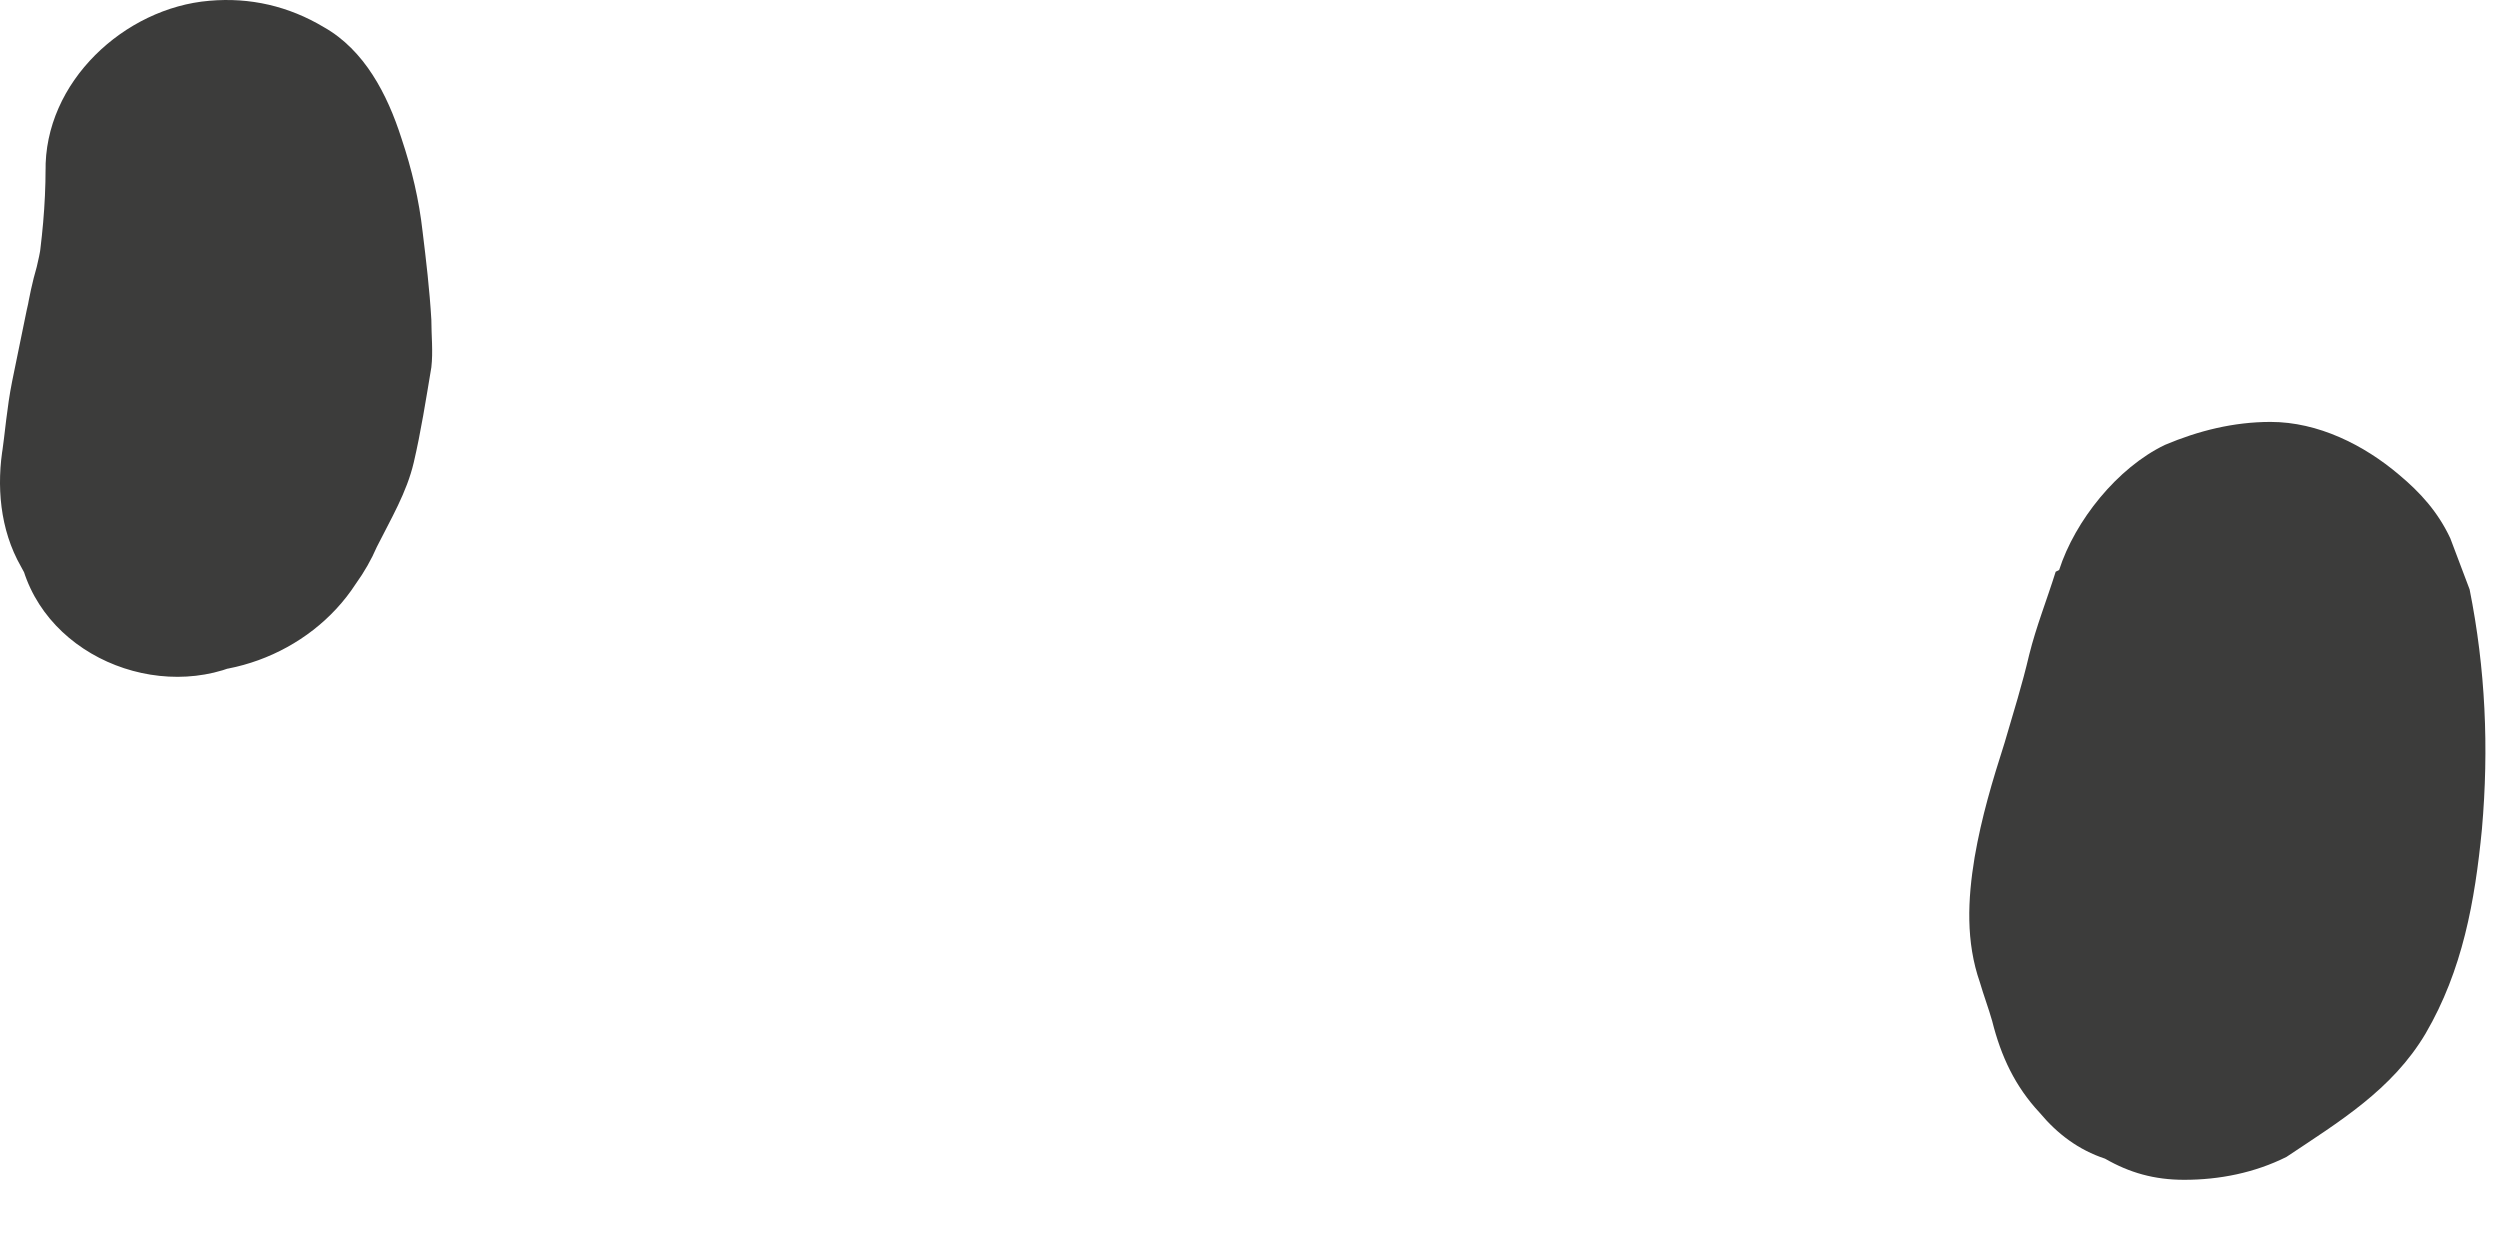
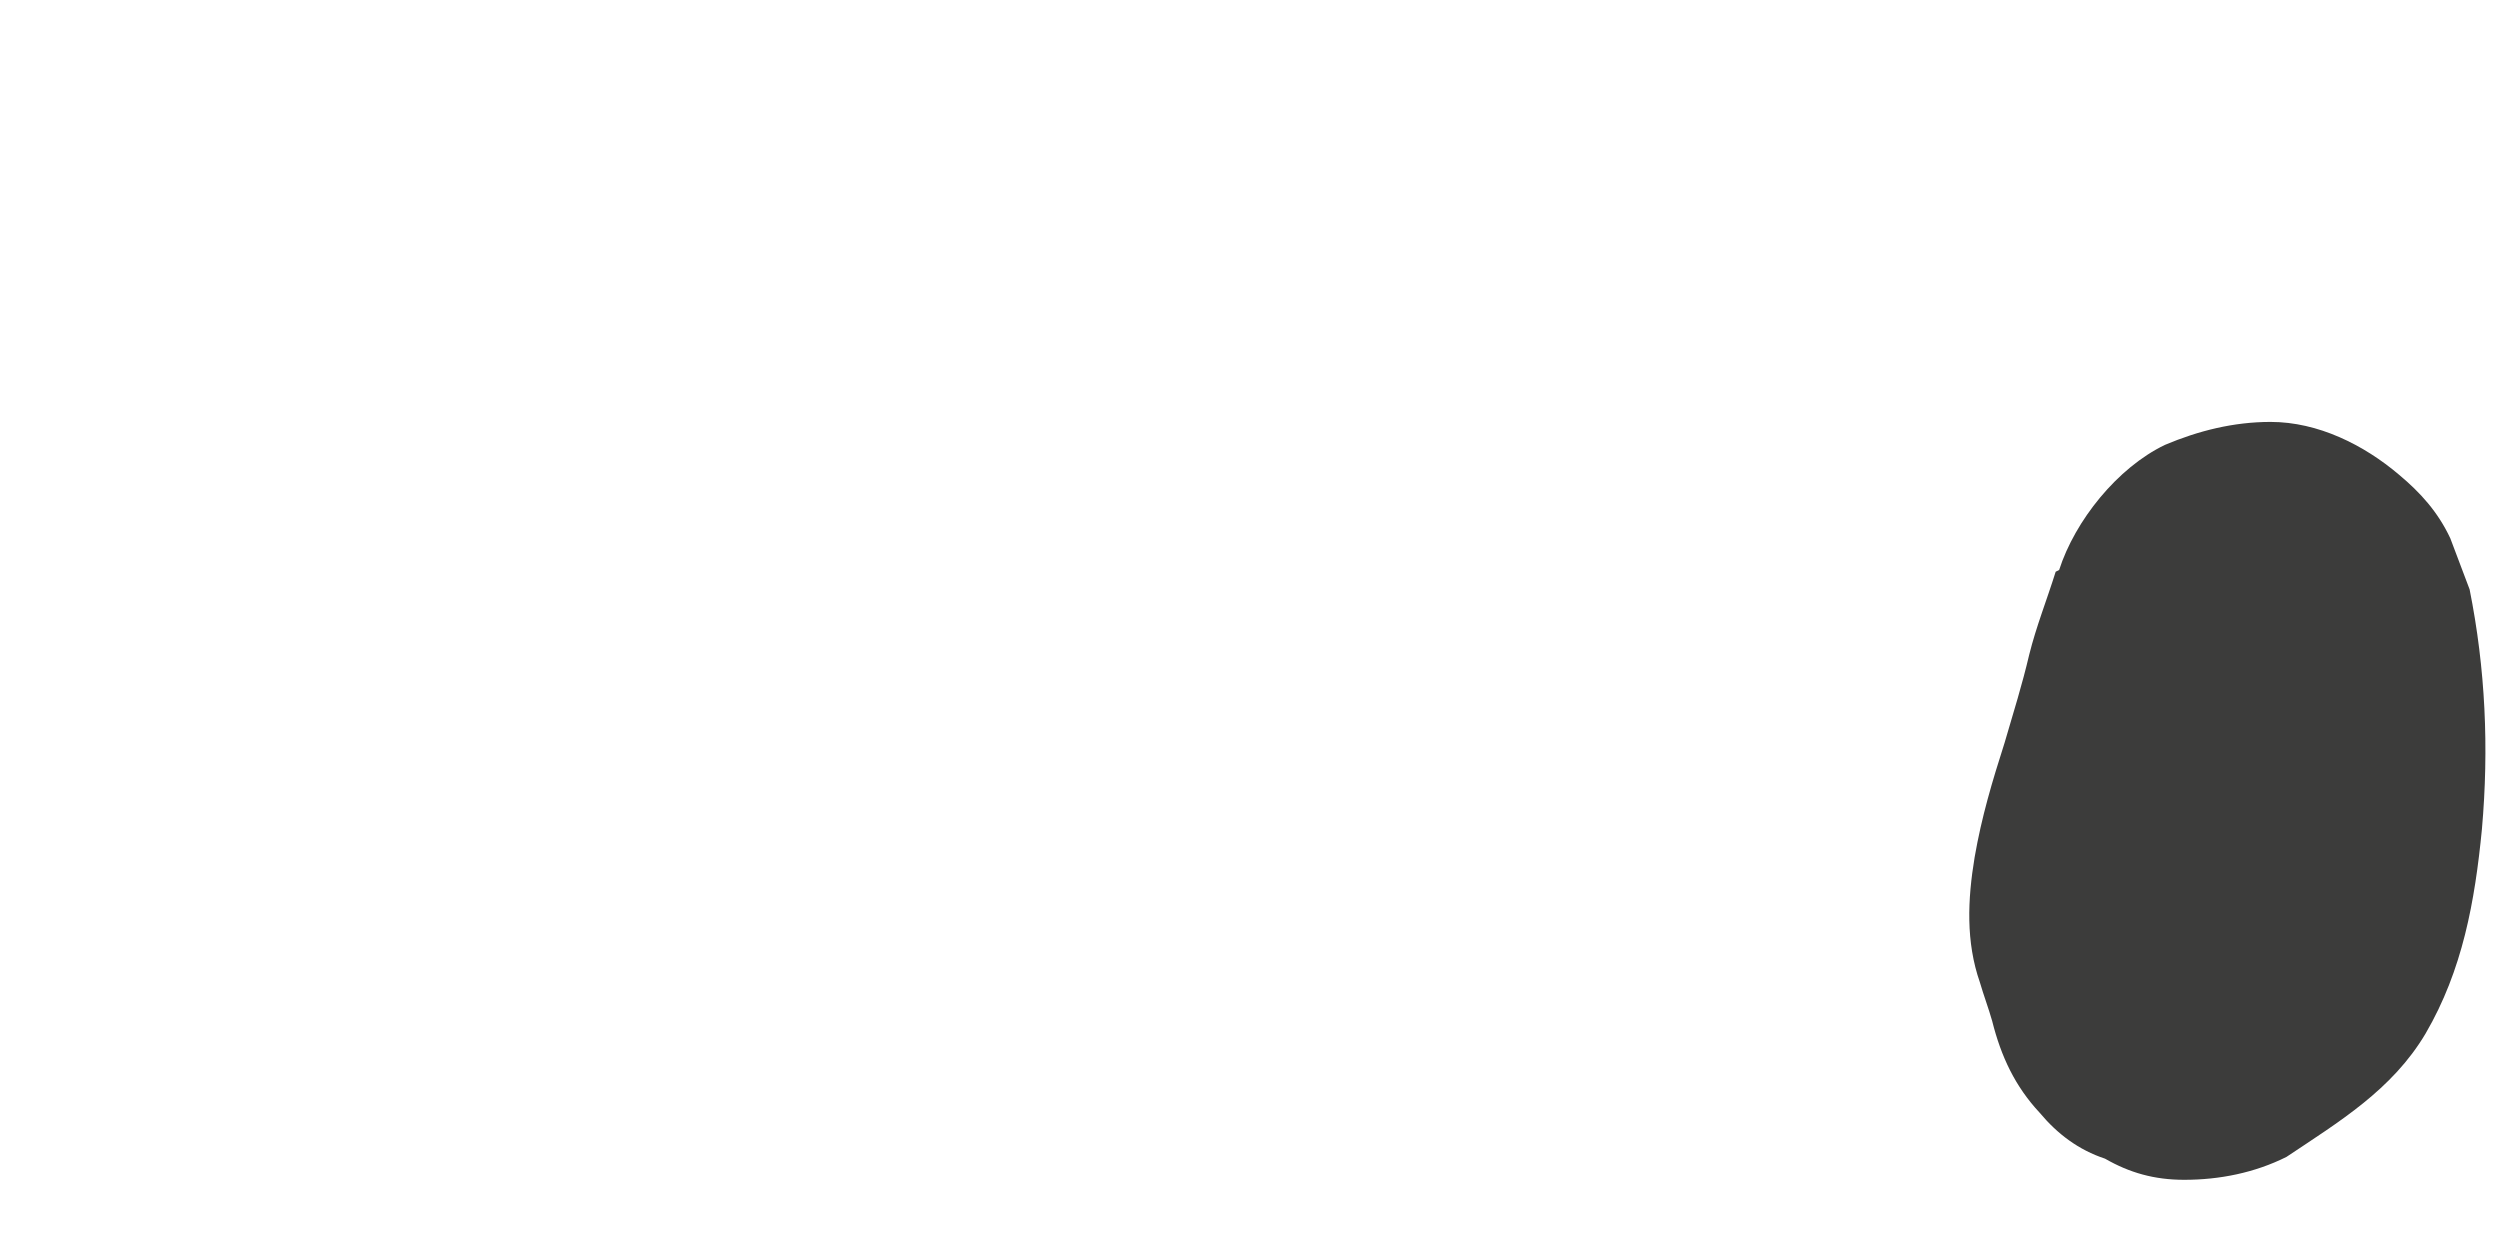
<svg xmlns="http://www.w3.org/2000/svg" width="26" height="13" viewBox="0 0 26 13" fill="none">
  <path d="M21.379 5.946C21.287 6.24 21.177 6.515 21.104 6.808C21.031 7.12 20.939 7.413 20.848 7.724C20.719 8.128 20.609 8.494 20.536 8.916C20.463 9.356 20.444 9.796 20.591 10.217C20.628 10.345 20.683 10.492 20.719 10.62C20.811 10.987 20.957 11.299 21.214 11.574C21.397 11.793 21.617 11.959 21.892 12.05C22.148 12.197 22.405 12.27 22.716 12.27C23.083 12.27 23.449 12.197 23.779 12.032C24.328 11.665 24.878 11.335 25.226 10.749C25.611 10.089 25.739 9.374 25.812 8.623C25.886 7.779 25.849 6.955 25.684 6.13L25.483 5.598C25.354 5.323 25.171 5.122 24.951 4.938C24.585 4.627 24.108 4.388 23.614 4.388C23.229 4.388 22.863 4.48 22.515 4.627C22.02 4.865 21.58 5.415 21.415 5.928L21.379 5.946Z" fill="#3C3C3B" />
-   <path d="M0.474 1.749C0.474 2.134 0.437 2.501 0.382 2.867L0.474 2.336C0.437 2.482 0.419 2.629 0.382 2.776C0.291 3.087 0.254 3.399 0.199 3.729L0.291 3.161C0.236 3.435 0.181 3.692 0.126 3.967C0.071 4.242 0.053 4.499 0.016 4.755L0.108 4.224C0.089 4.352 0.053 4.48 0.034 4.627C-0.039 5.048 -0.002 5.507 0.218 5.892C0.382 6.203 0.621 6.515 0.932 6.68L0.309 5.983V6.02C0.272 5.873 0.218 5.727 0.163 5.598C0.163 5.653 0.181 5.708 0.199 5.745C0.382 6.808 1.665 7.34 2.581 6.863C2.636 6.845 2.672 6.808 2.727 6.79L2.306 6.955H2.343C2.031 6.918 1.701 6.918 1.39 6.9C2.251 7.175 3.222 6.808 3.698 6.075C3.79 5.947 3.863 5.818 3.918 5.69C4.065 5.397 4.23 5.122 4.303 4.81C4.376 4.499 4.431 4.15 4.486 3.82C4.505 3.655 4.486 3.49 4.486 3.325C4.468 3.014 4.431 2.702 4.395 2.409C4.358 2.079 4.285 1.767 4.175 1.438C4.028 0.979 3.79 0.521 3.369 0.283C3.002 0.063 2.599 -0.029 2.178 0.008C1.298 0.081 0.456 0.851 0.474 1.786V1.749Z" fill="#3C3C3B" />
</svg>